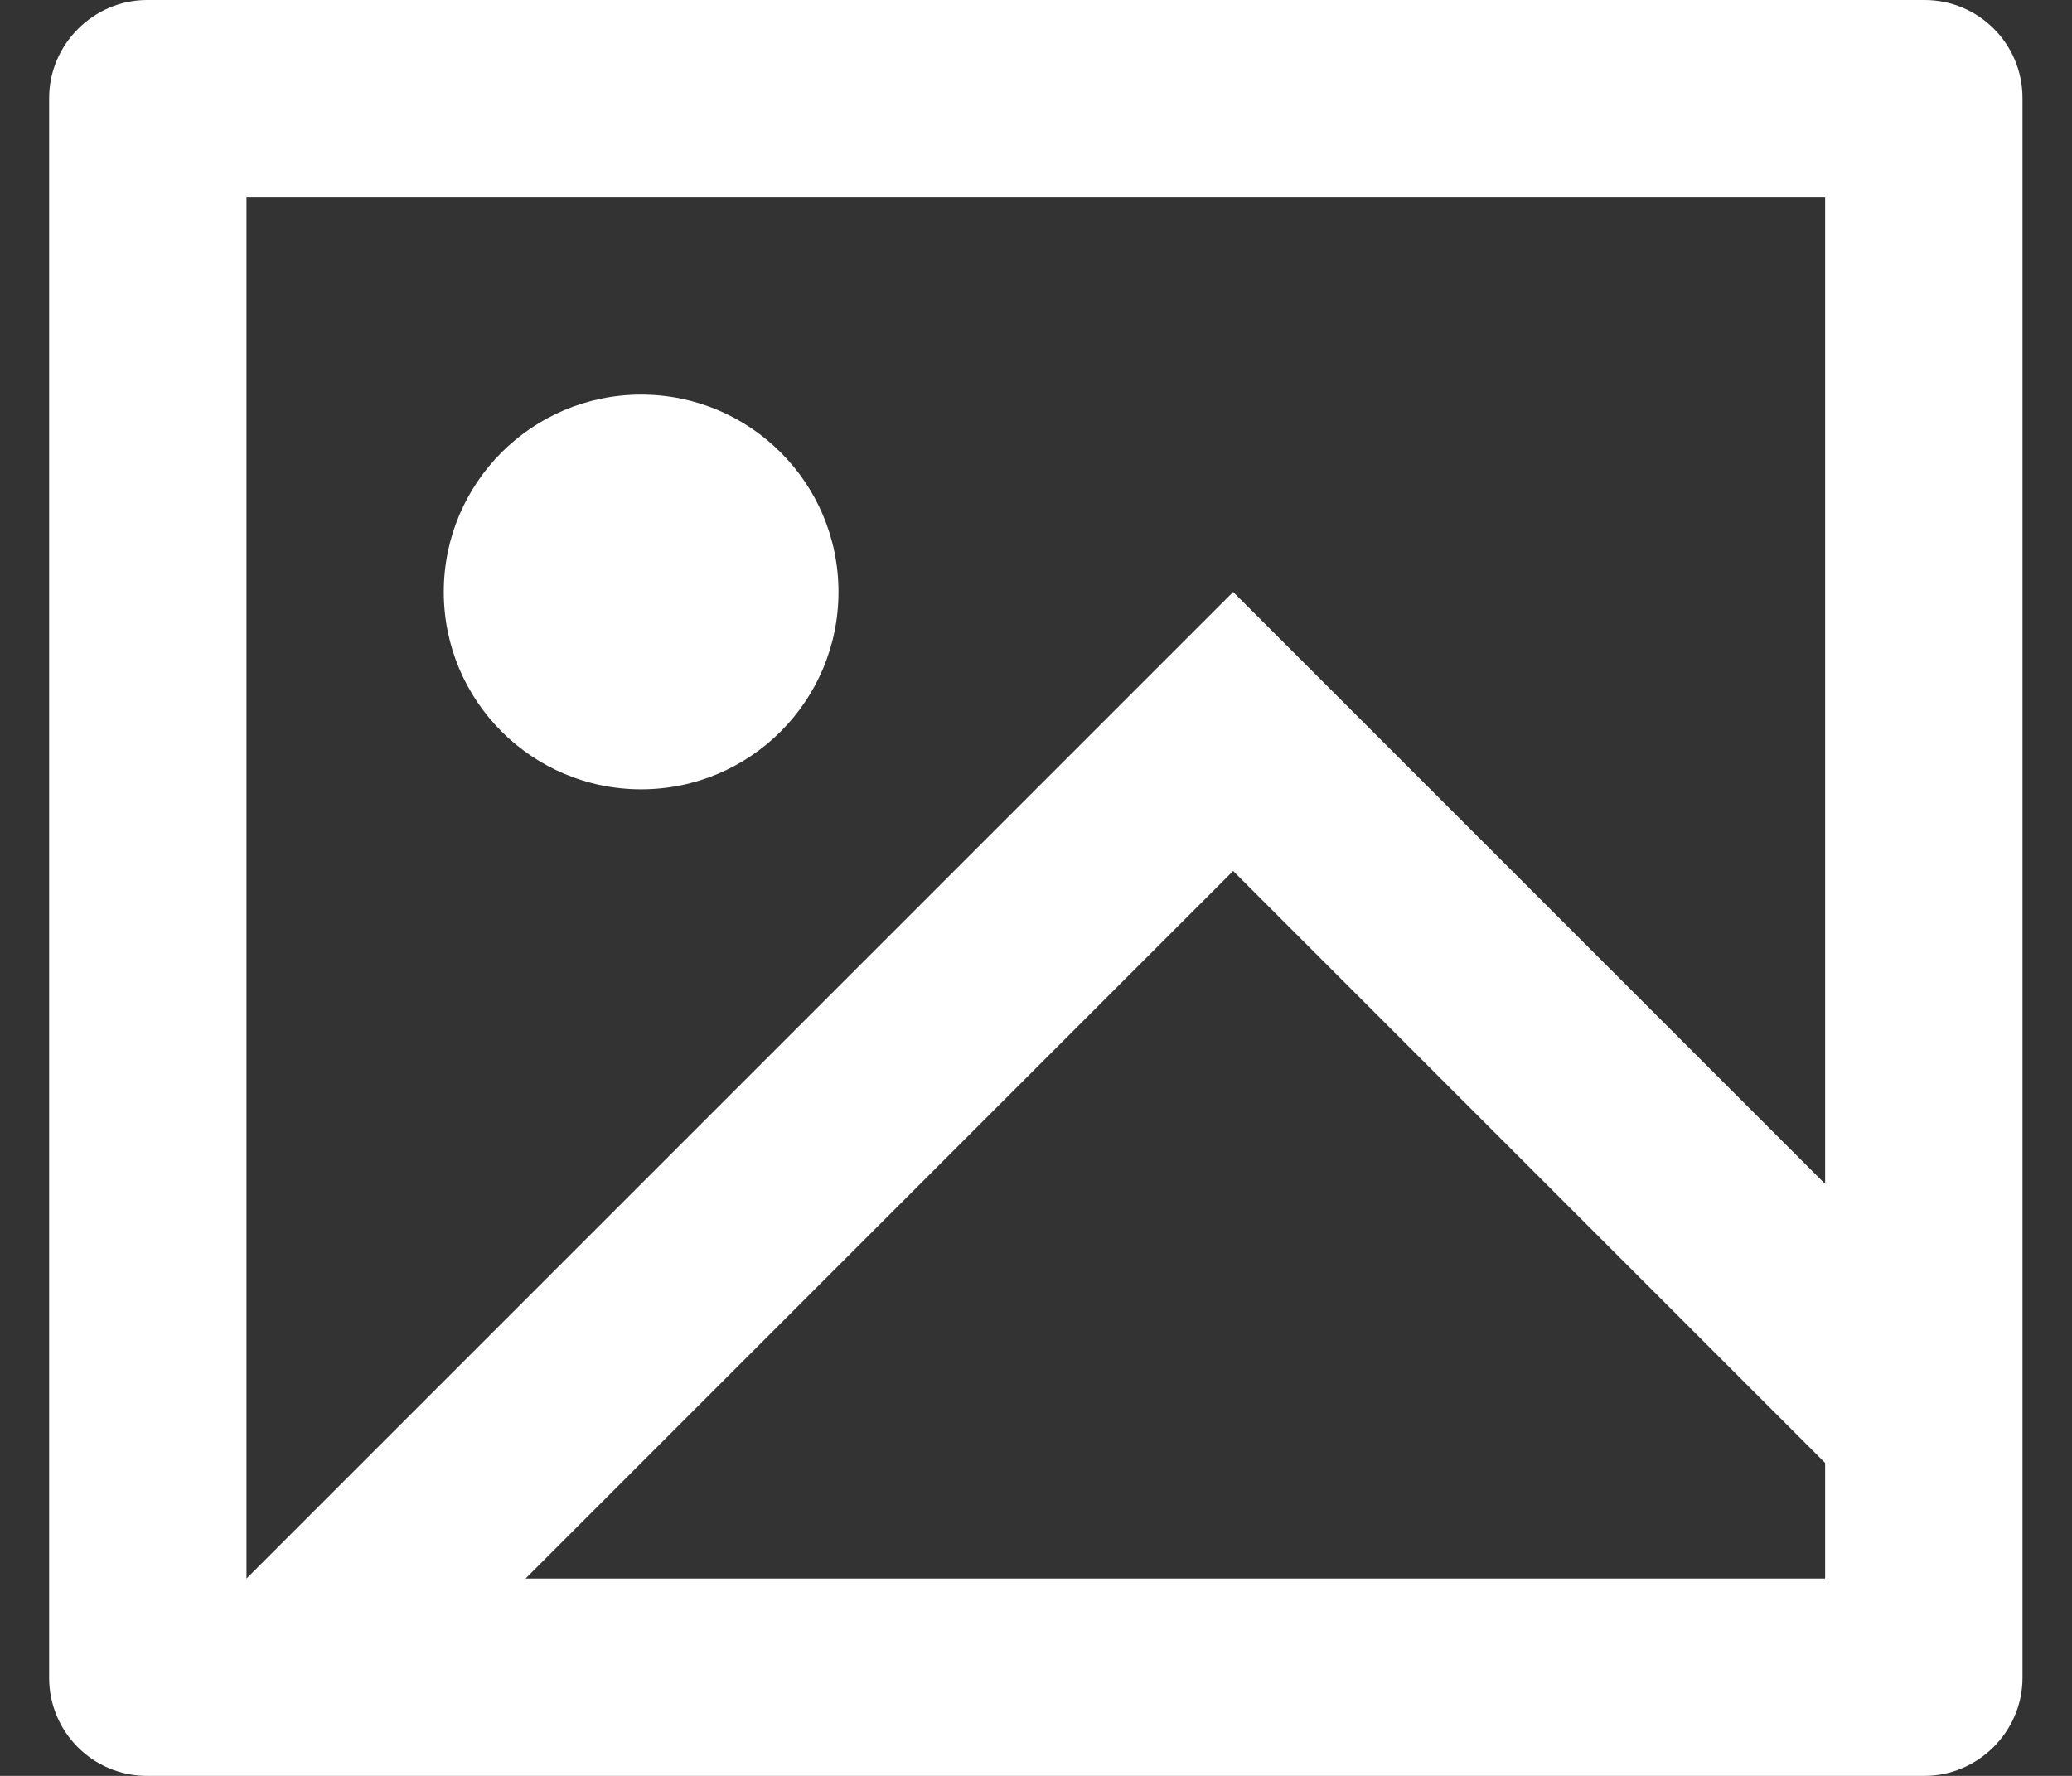
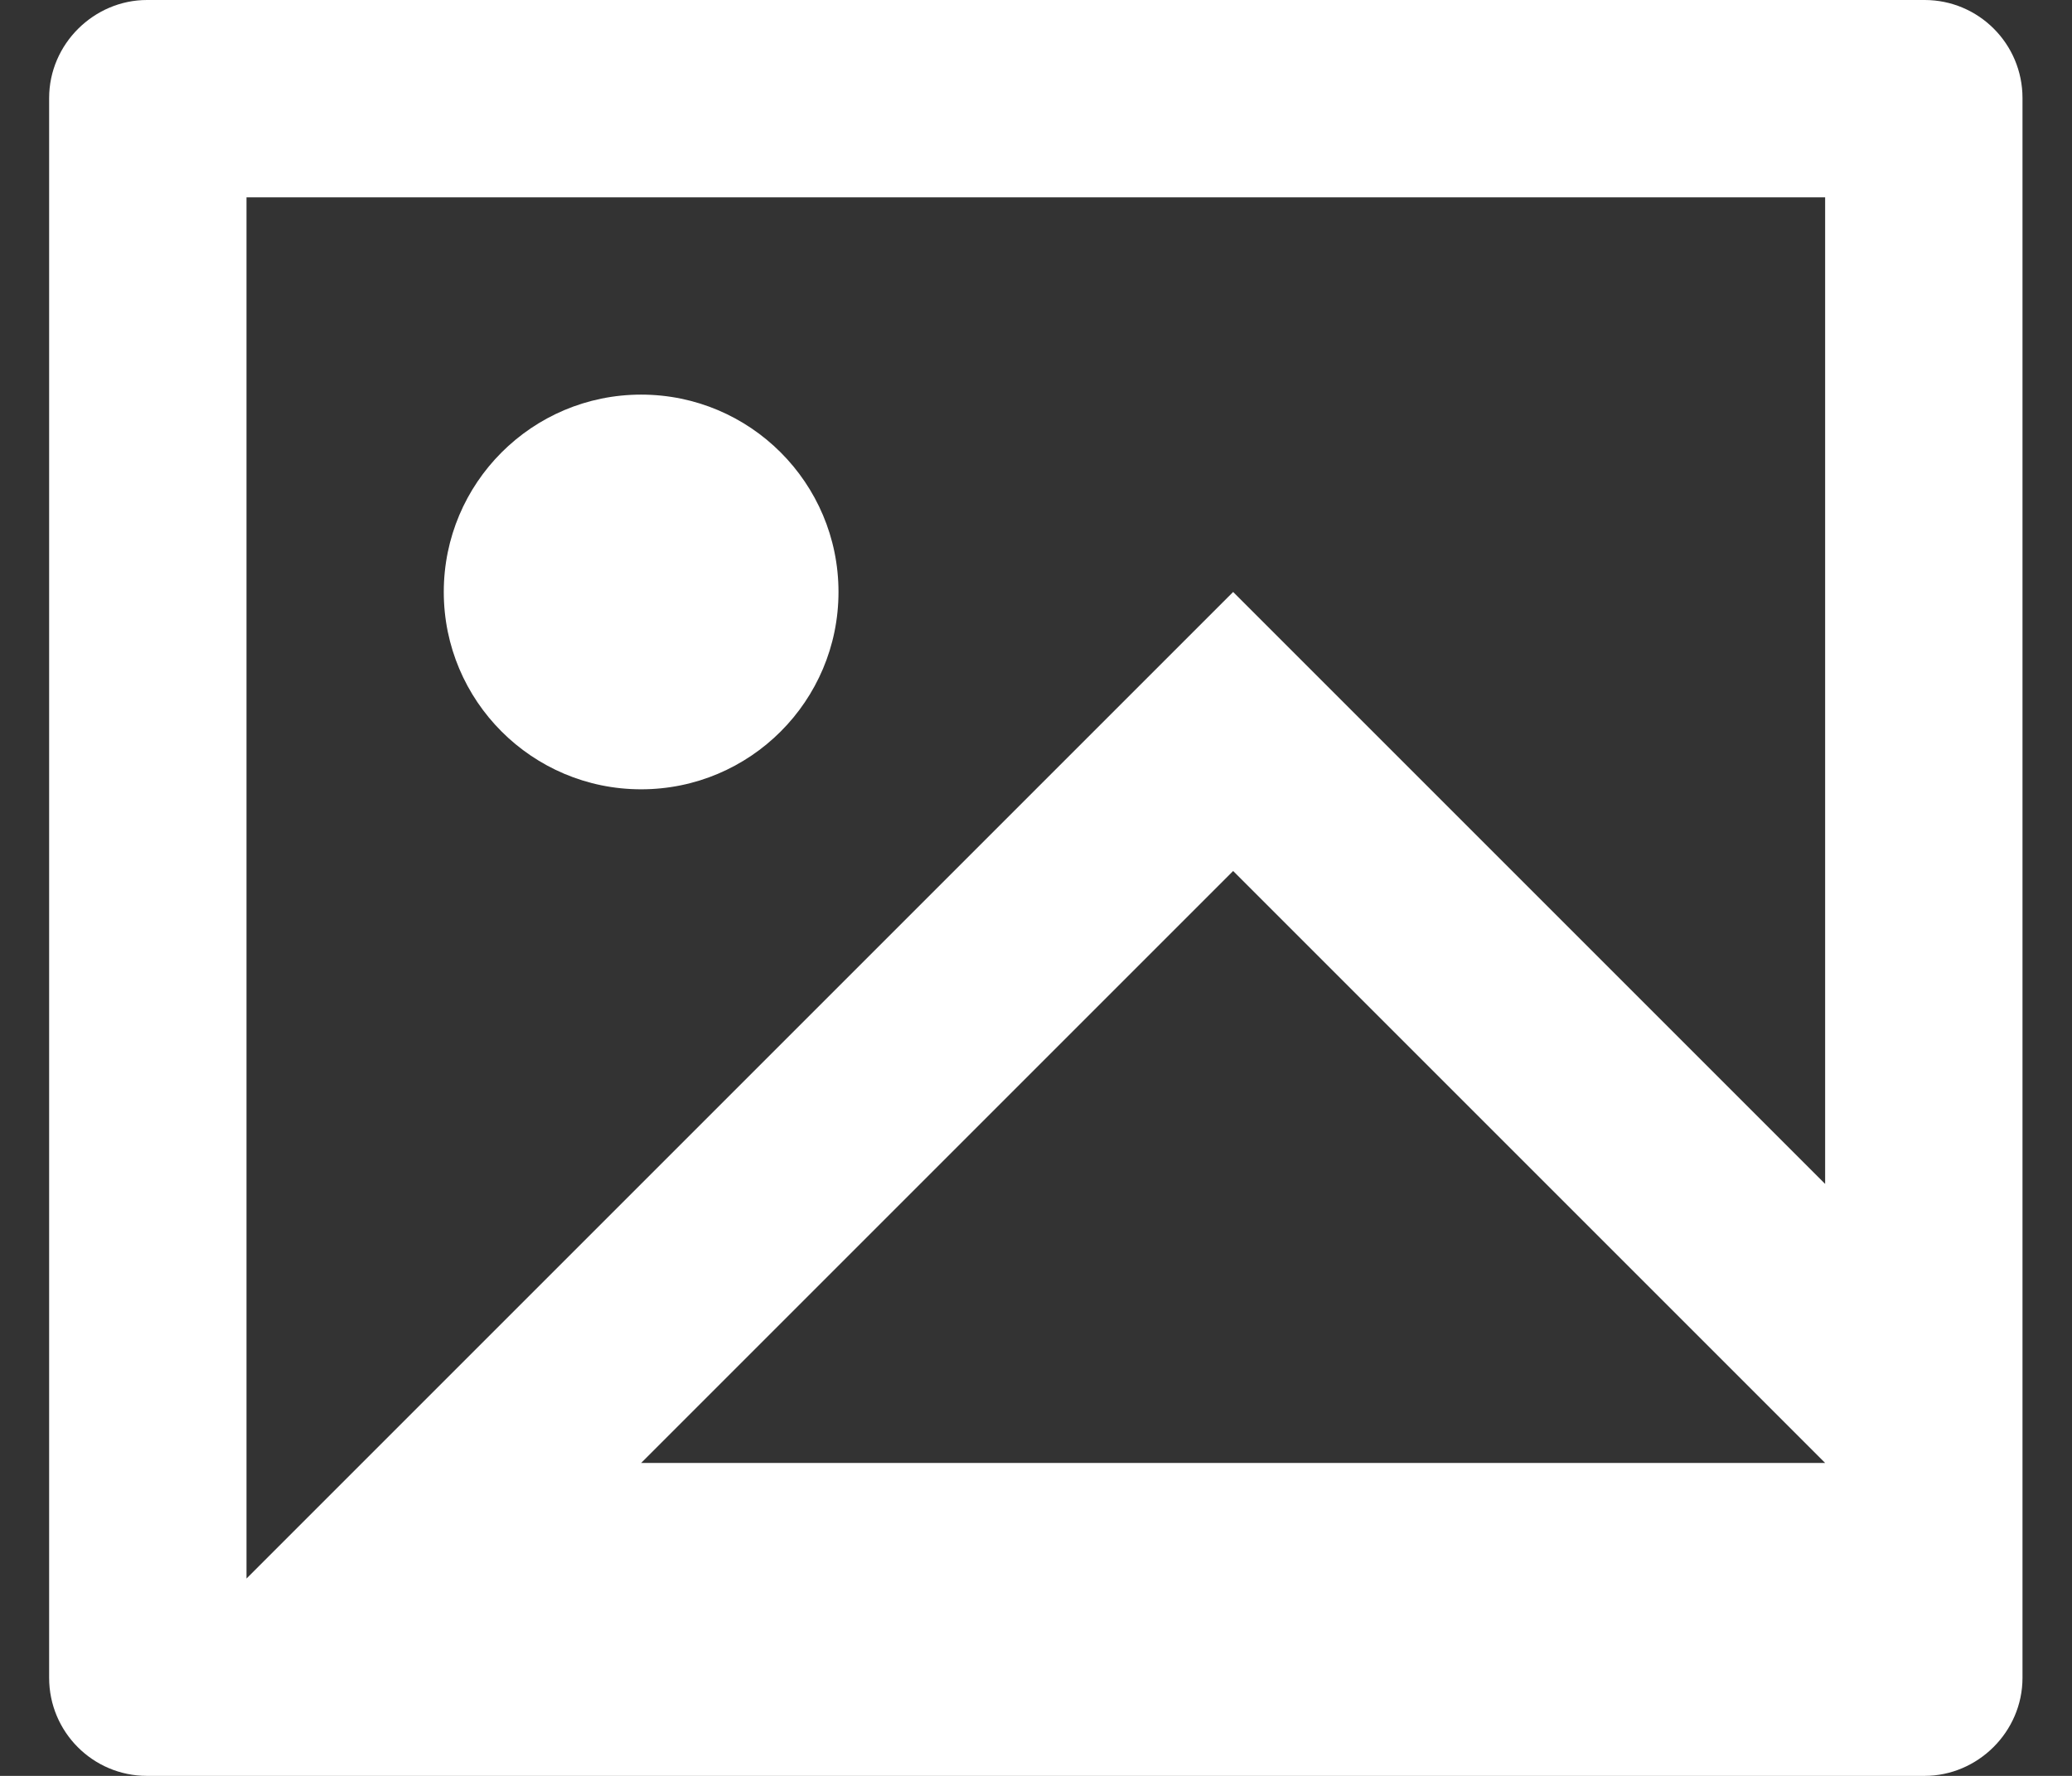
<svg xmlns="http://www.w3.org/2000/svg" width="28" height="24" viewBox="0 0 28 24" fill="none">
  <rect x="0" y="0" width="28" height="24" fill="#333333" stroke="none" />
-   <path d="M1.986 24C1.256 24 0.664 23.407 0.664 22.675V1.325C0.664 0.593 1.271 0 1.986 0H26.008C26.739 0 27.331 0.593 27.331 1.325V22.675C27.331 23.407 26.724 24 26.008 24H1.986ZM24.664 16V2.667H3.331V21.333L16.664 8L24.664 16ZM24.664 19.771L16.664 11.771L7.102 21.333H24.664V19.771ZM8.664 10.667C7.191 10.667 5.997 9.473 5.997 8C5.997 6.527 7.191 5.333 8.664 5.333C10.137 5.333 11.331 6.527 11.331 8C11.331 9.473 10.137 10.667 8.664 10.667Z" fill="white" />
+   <path d="M1.986 24C1.256 24 0.664 23.407 0.664 22.675V1.325C0.664 0.593 1.271 0 1.986 0H26.008C26.739 0 27.331 0.593 27.331 1.325V22.675C27.331 23.407 26.724 24 26.008 24H1.986ZM24.664 16V2.667H3.331V21.333L16.664 8L24.664 16ZM24.664 19.771L16.664 11.771L7.102 21.333V19.771ZM8.664 10.667C7.191 10.667 5.997 9.473 5.997 8C5.997 6.527 7.191 5.333 8.664 5.333C10.137 5.333 11.331 6.527 11.331 8C11.331 9.473 10.137 10.667 8.664 10.667Z" fill="white" />
</svg>